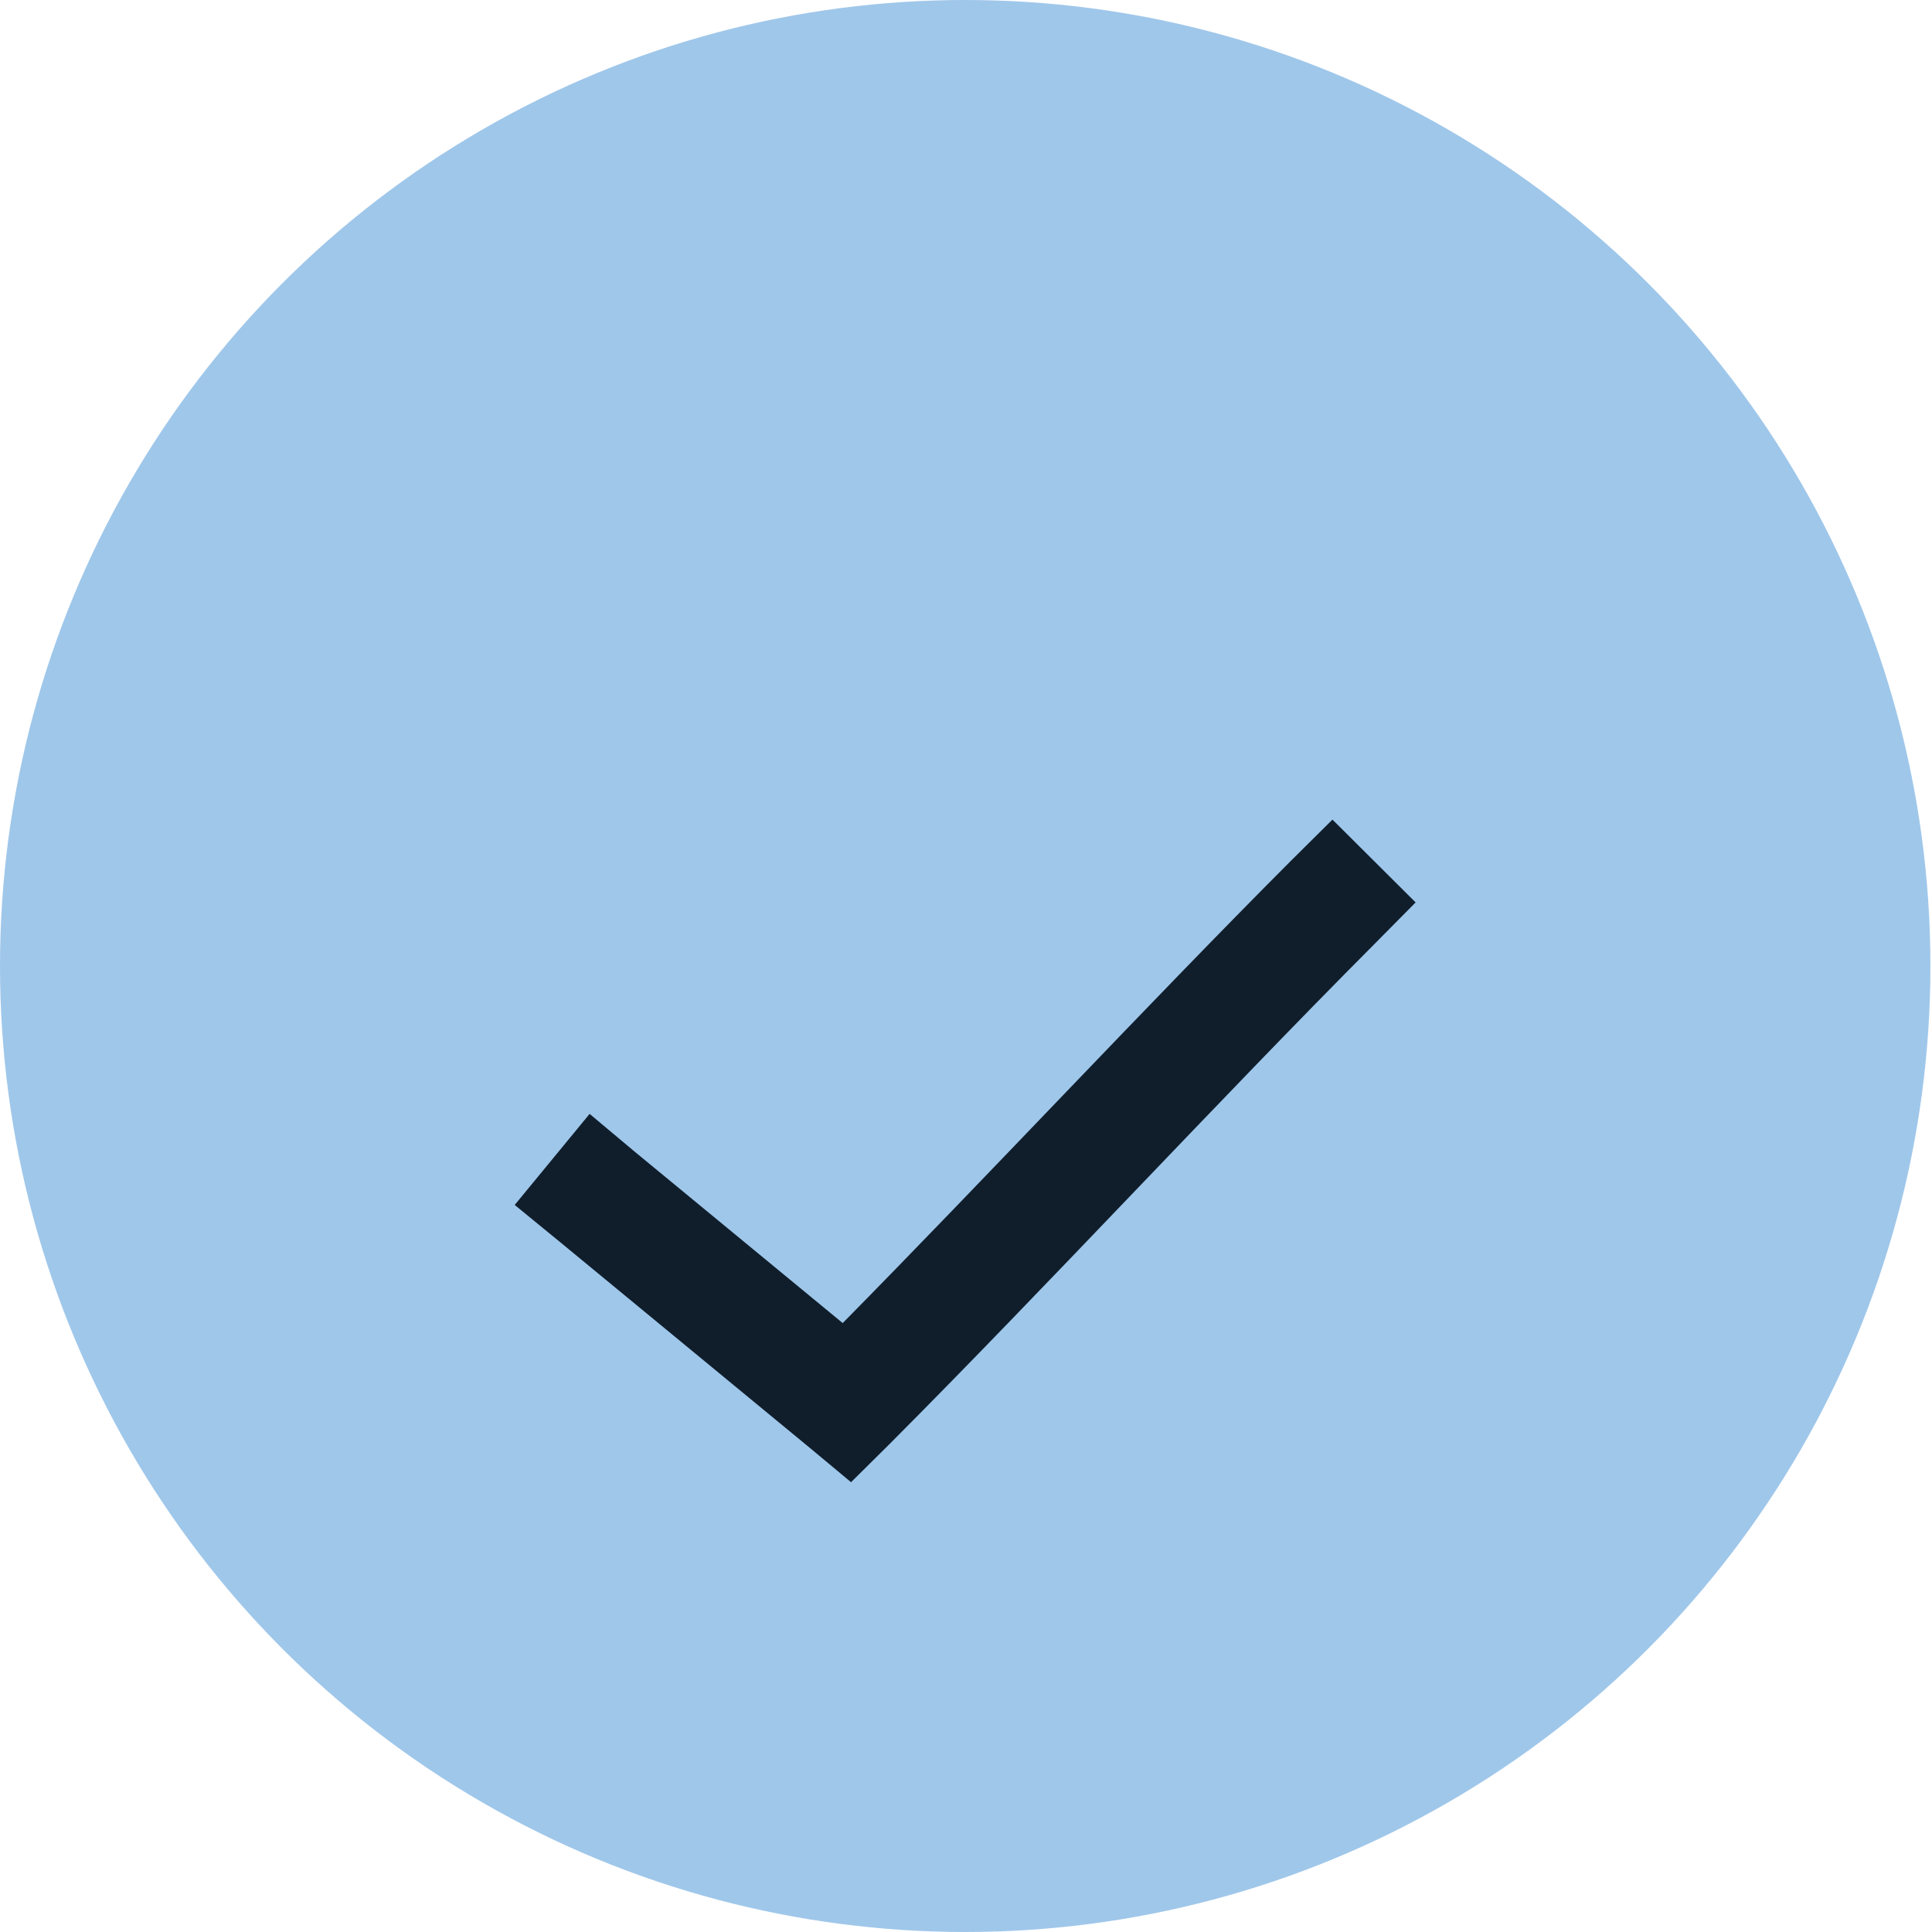
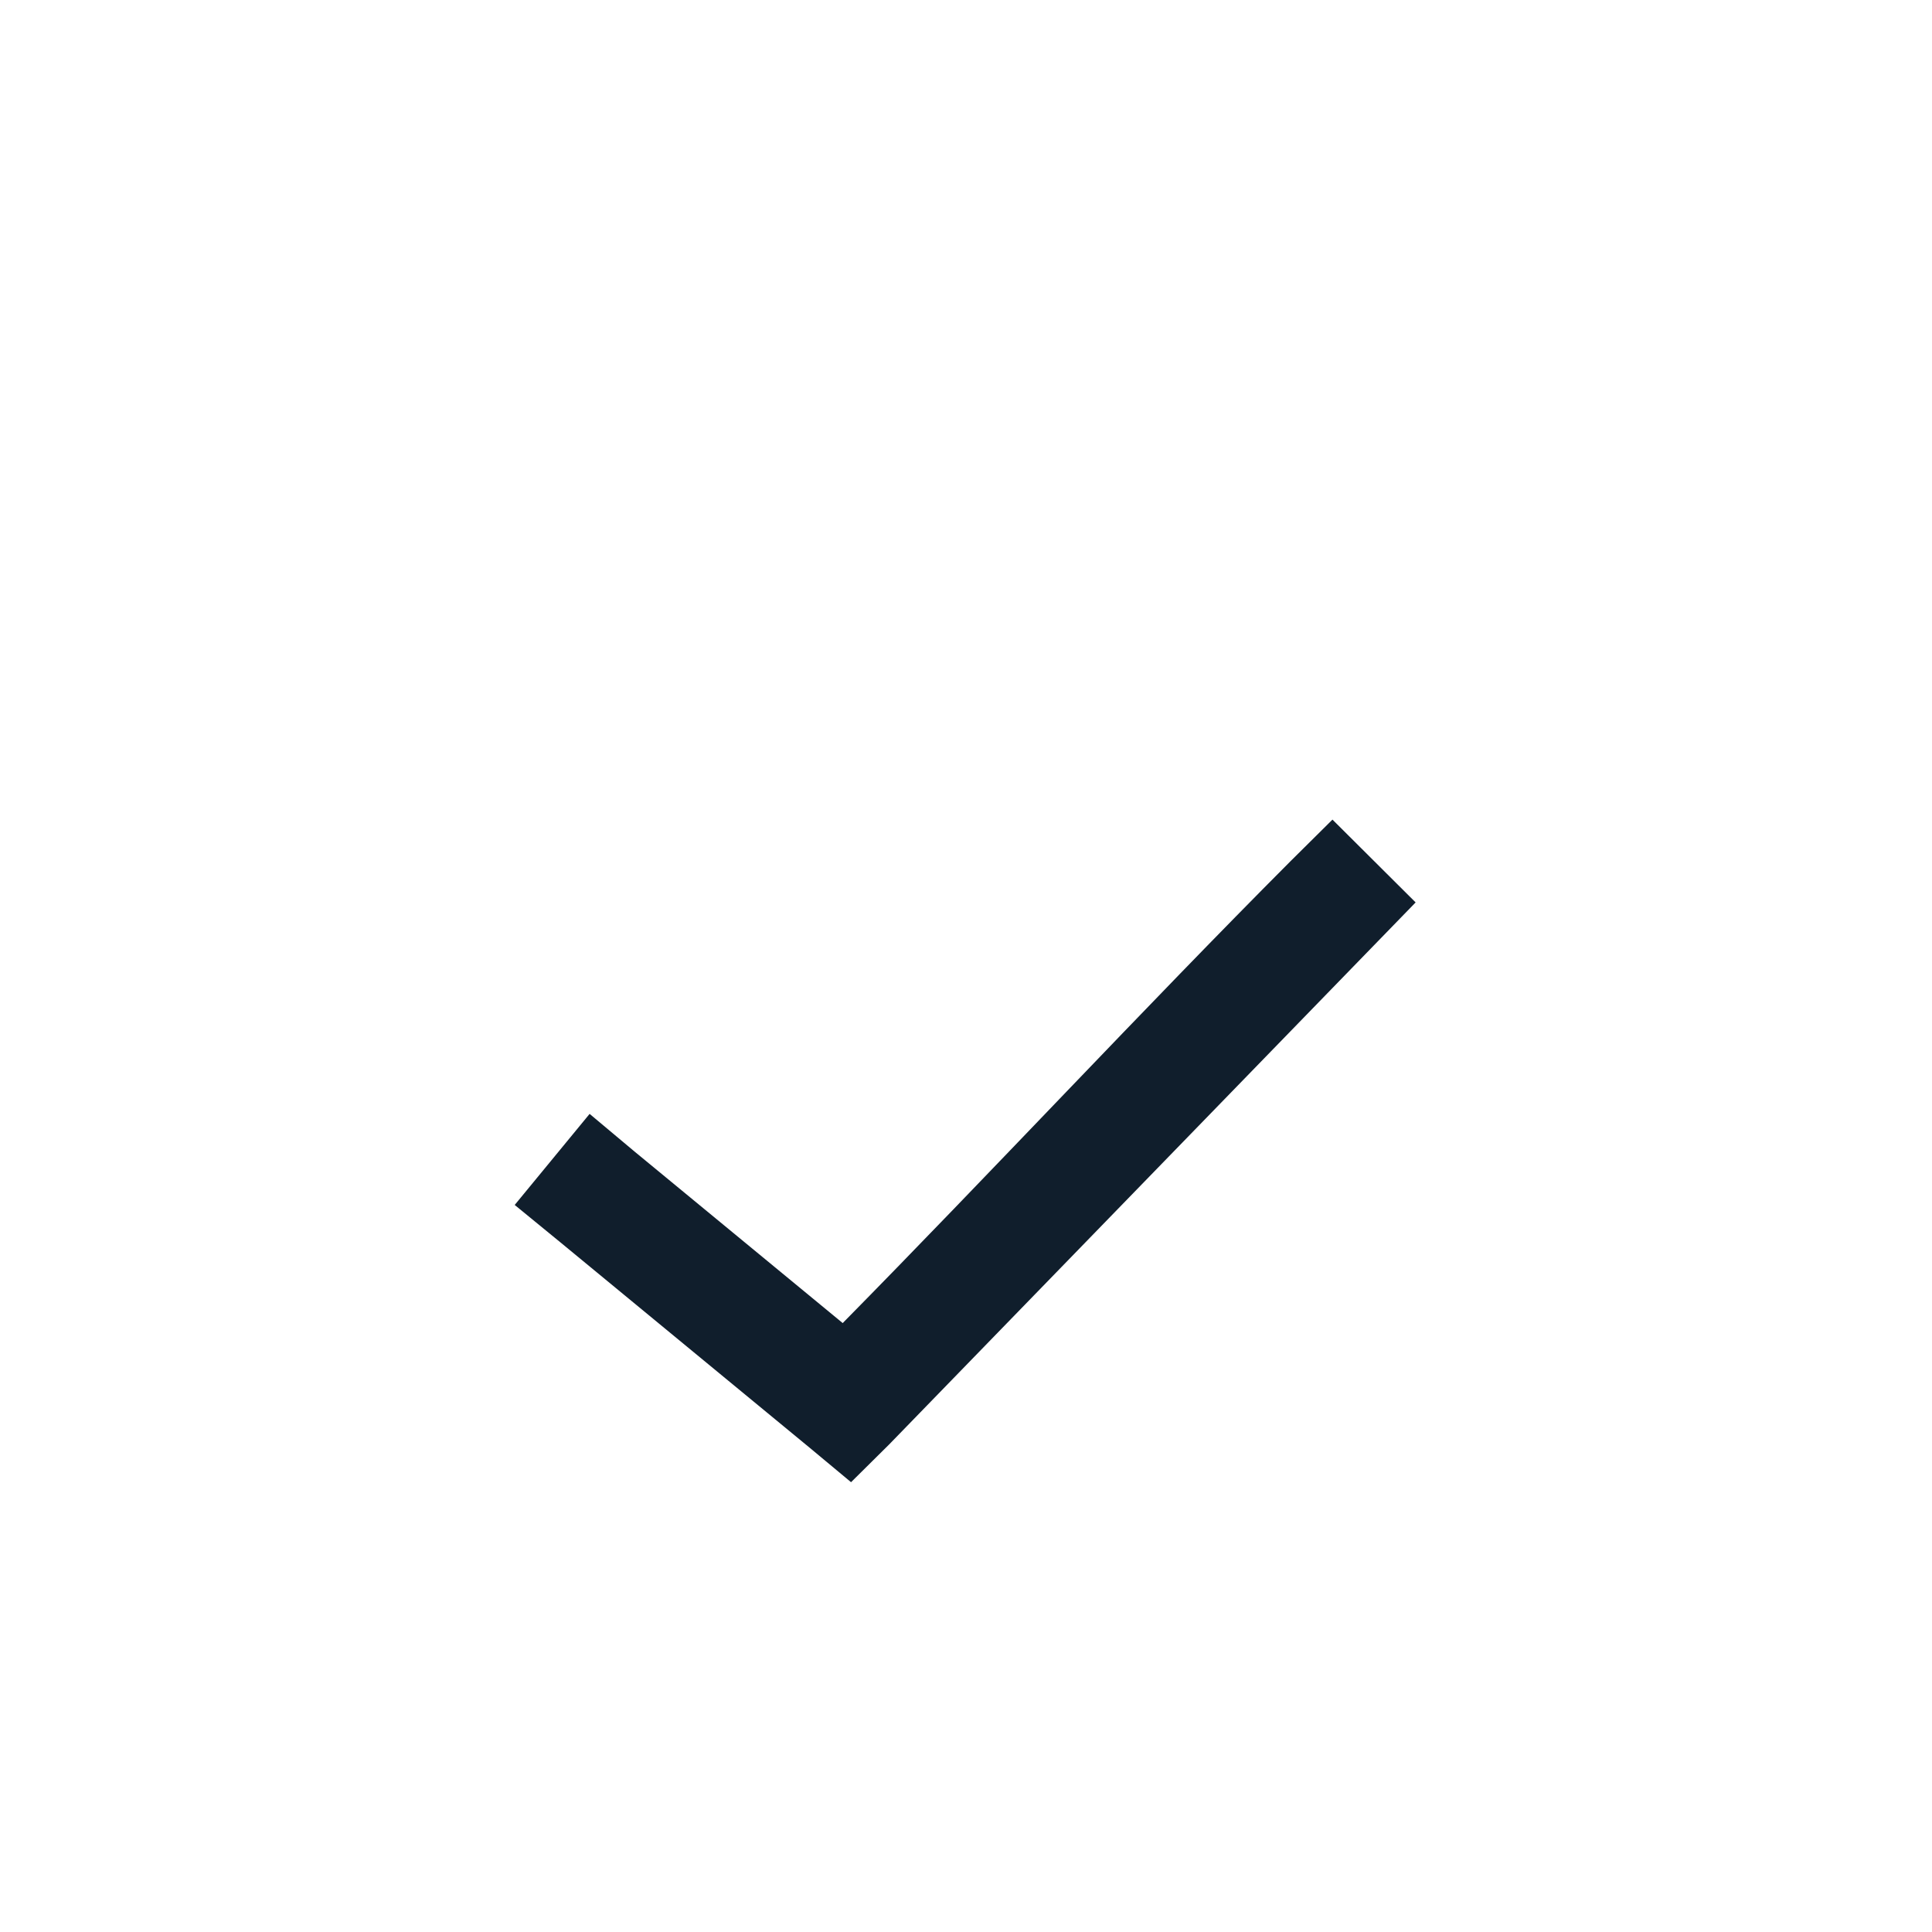
<svg xmlns="http://www.w3.org/2000/svg" width="22" height="22" viewBox="0 0 22 22" fill="none">
-   <ellipse cx="10.991" cy="11" rx="10.991" ry="11" fill="#9FC7EA" />
  <g filter="url(#filter0_d_3144_8741)">
-     <path d="M15.173 7.333L14.697 7.805C13.035 9.472 11.257 11.381 9.596 13.066L7.227 11.114L6.714 10.684L5.861 11.721L6.379 12.145L9.225 14.49L9.691 14.878L10.125 14.448C11.924 12.644 13.877 10.53 15.649 8.752L16.12 8.276L15.173 7.333Z" fill="#101E2C" />
+     <path d="M15.173 7.333L14.697 7.805C13.035 9.472 11.257 11.381 9.596 13.066L7.227 11.114L6.714 10.684L5.861 11.721L6.379 12.145L9.225 14.49L9.691 14.878L10.125 14.448L16.12 8.276L15.173 7.333Z" fill="#101E2C" />
  </g>
  <defs>
    <filter id="filter0_d_3144_8741" x="1.861" y="5.333" width="18.258" height="15.544" filterUnits="userSpaceOnUse" color-interpolation-filters="sRGB">
      <feFlood flood-opacity="0" result="BackgroundImageFix" />
      <feColorMatrix in="SourceAlpha" type="matrix" values="0 0 0 0 0 0 0 0 0 0 0 0 0 0 0 0 0 0 127 0" result="hardAlpha" />
      <feOffset dy="2" />
      <feGaussianBlur stdDeviation="2" />
      <feComposite in2="hardAlpha" operator="out" />
      <feColorMatrix type="matrix" values="0 0 0 0 0 0 0 0 0 0 0 0 0 0 0 0 0 0 0.15 0" />
      <feBlend mode="normal" in2="BackgroundImageFix" result="effect1_dropShadow_3144_8741" />
      <feBlend mode="normal" in="SourceGraphic" in2="effect1_dropShadow_3144_8741" result="shape" />
    </filter>
  </defs>
</svg>